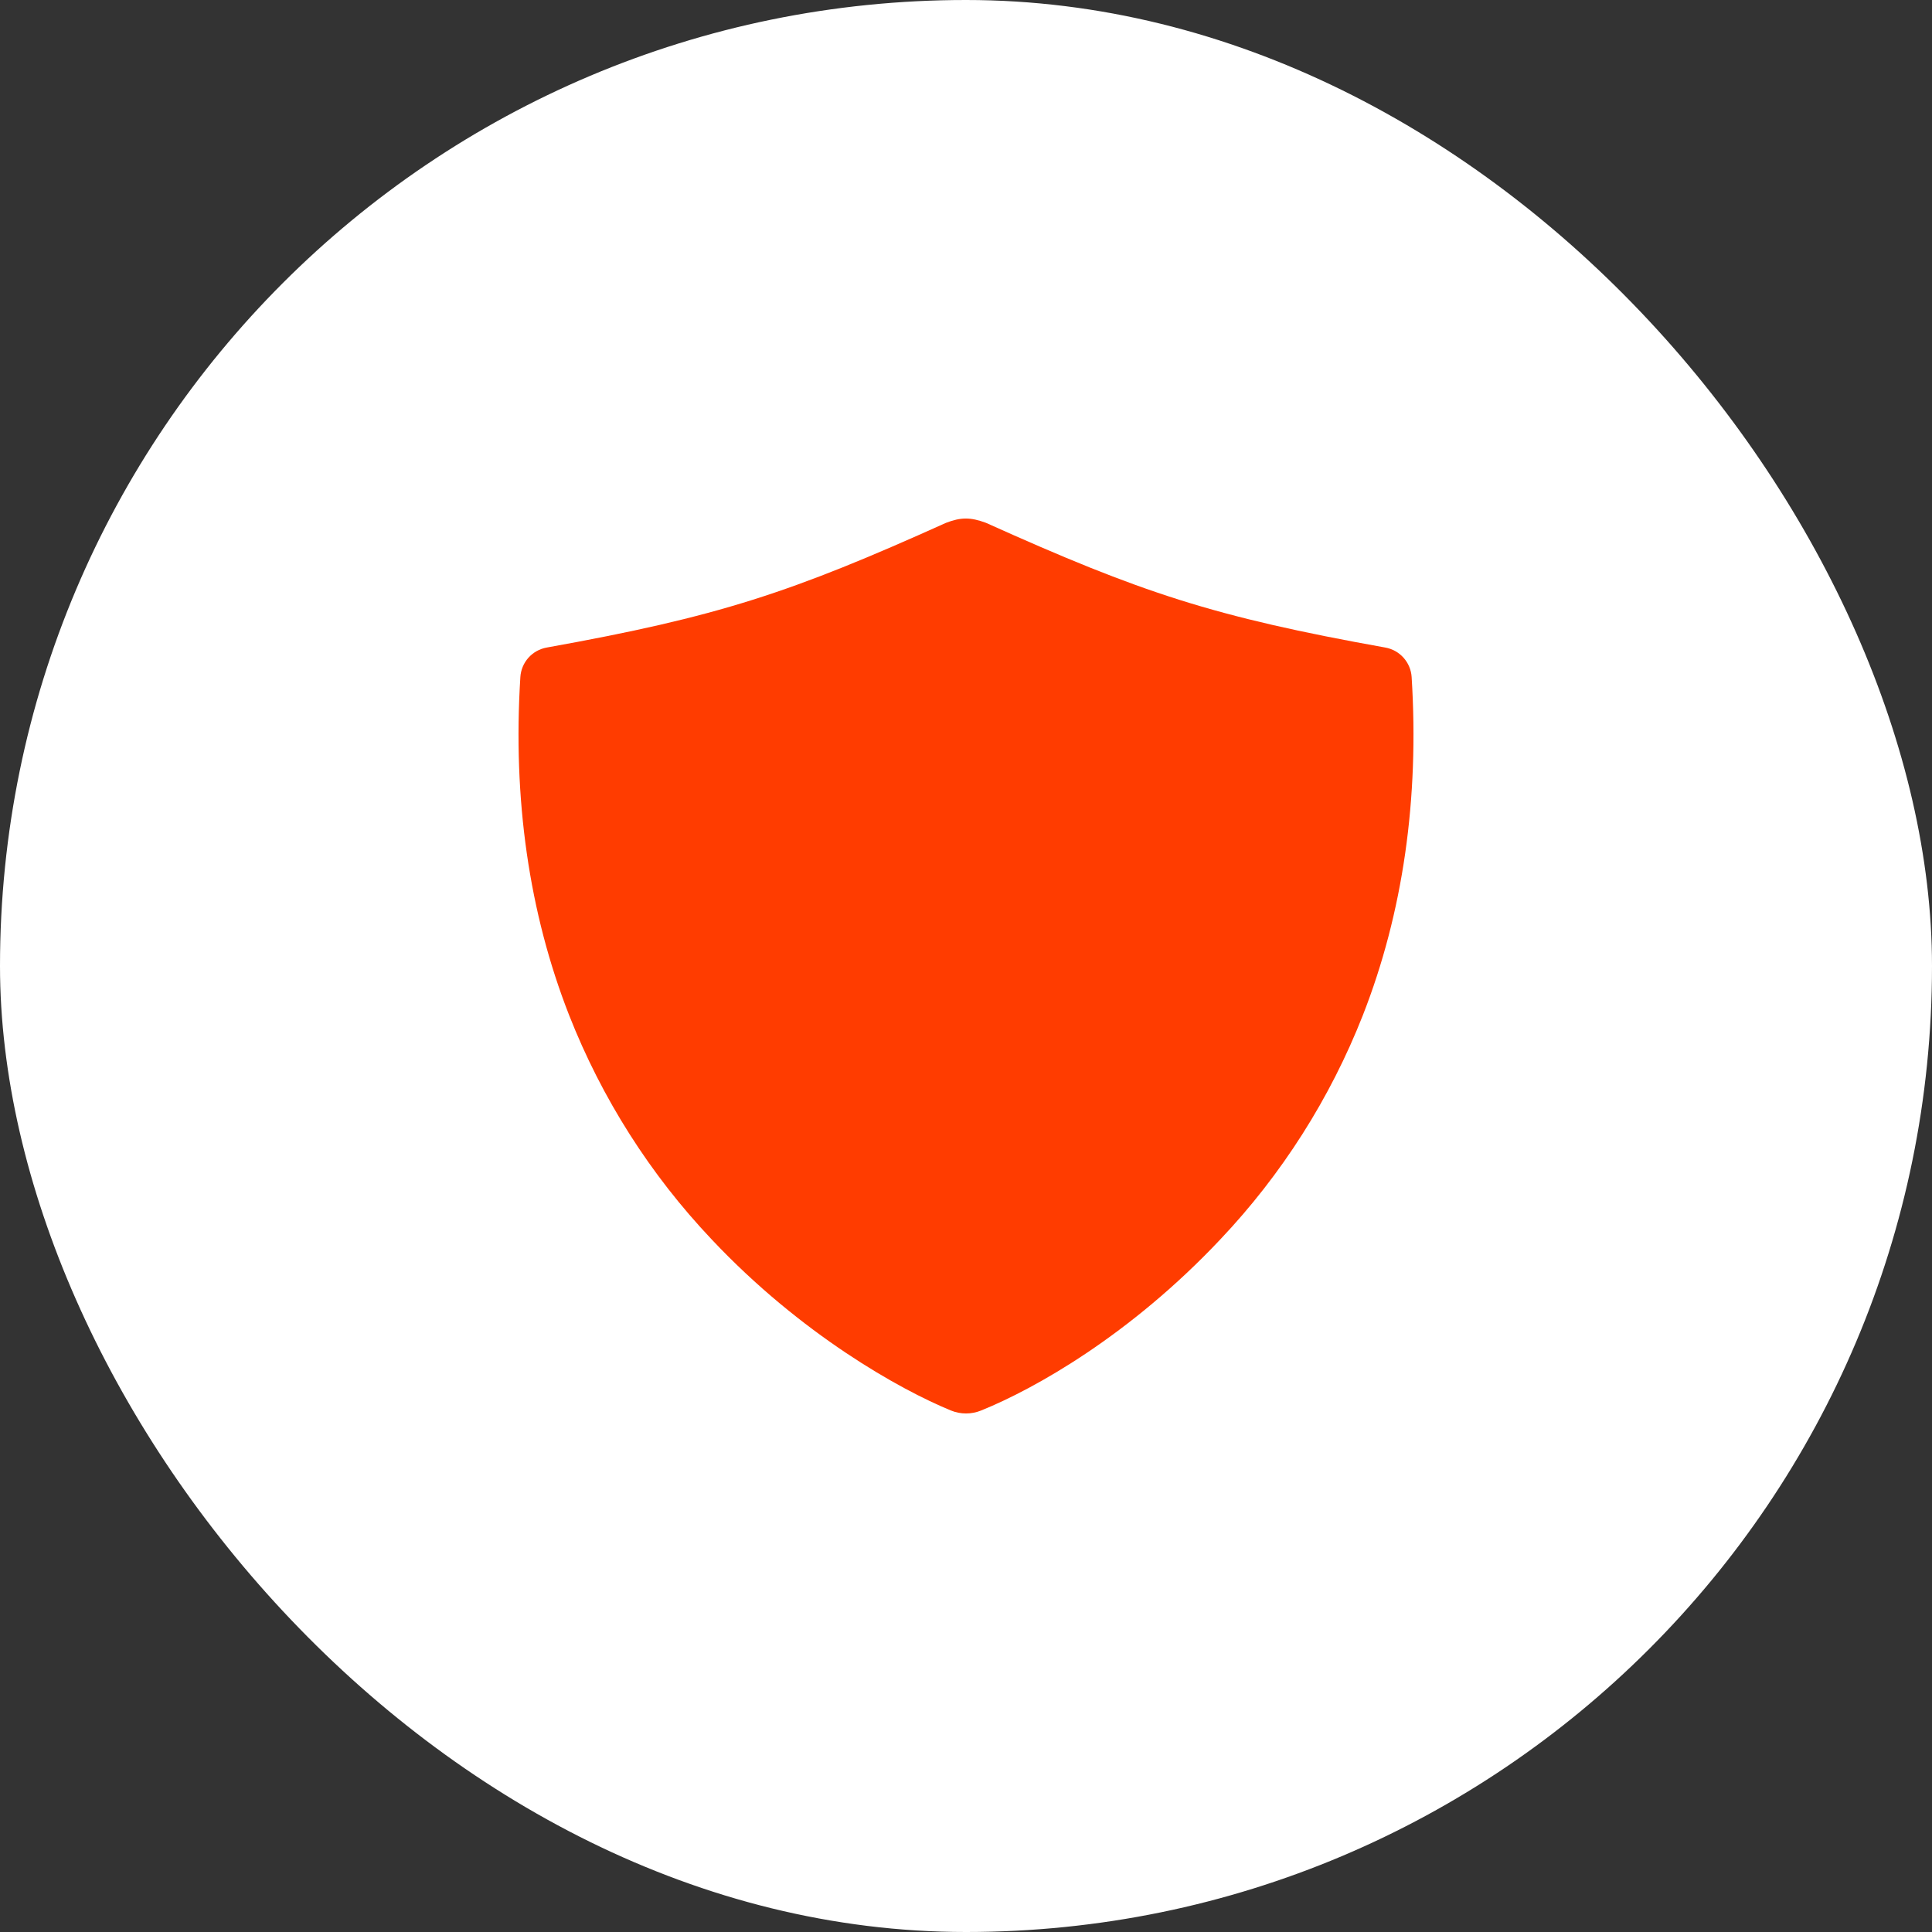
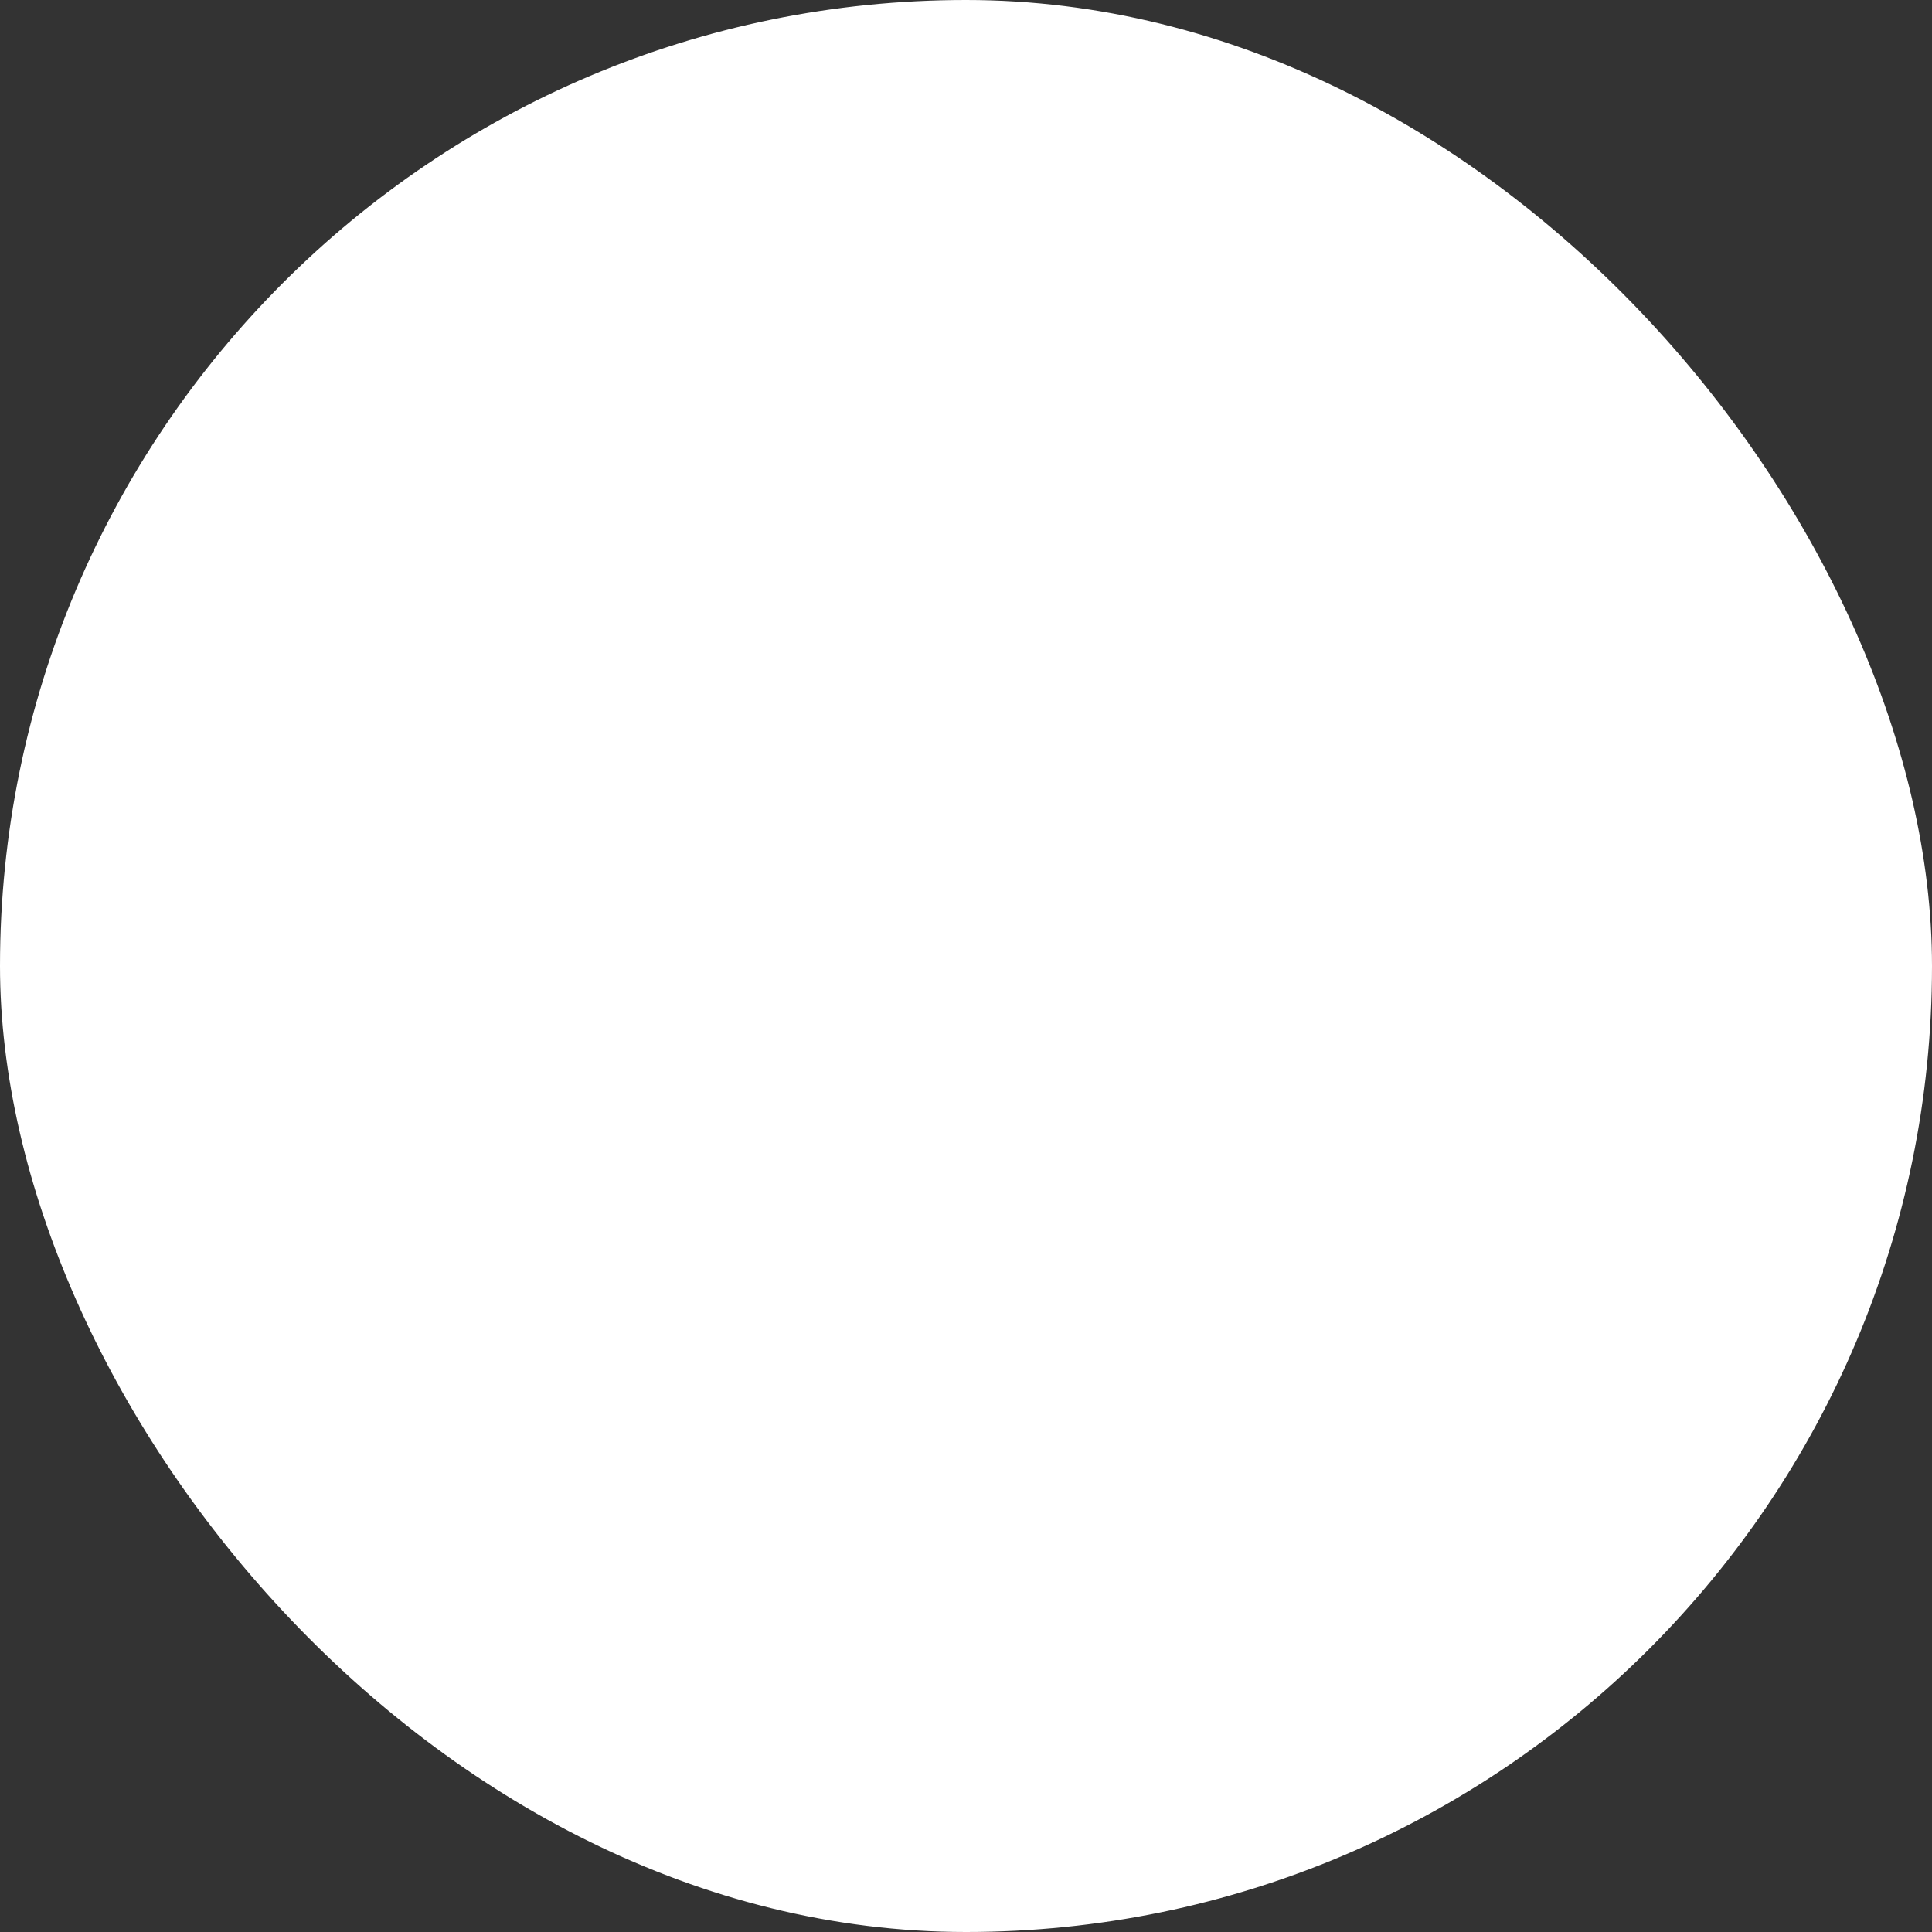
<svg xmlns="http://www.w3.org/2000/svg" width="68" height="68" viewBox="0 0 68 68" fill="none">
  <rect x="0" y="0" width="68" height="68" fill="#333333" stroke="none" />
  <rect width="68" height="68" rx="34" fill="white" />
-   <path d="M49.685 23.829C49.669 23.578 49.569 23.339 49.401 23.151C49.234 22.963 49.008 22.837 48.76 22.792C42.711 21.708 40.166 20.86 34.703 18.402C34.157 18.199 33.819 18.202 33.297 18.402C27.834 20.863 25.289 21.706 19.24 22.792C18.992 22.837 18.766 22.963 18.598 23.151C18.431 23.339 18.331 23.578 18.315 23.829C18.045 28.125 18.62 32.126 20.028 35.723C21.179 38.655 22.884 41.339 25.051 43.626C28.191 46.961 31.674 48.908 33.47 49.645C33.81 49.784 34.192 49.784 34.532 49.645C36.431 48.877 39.784 46.986 42.949 43.625C45.115 41.338 46.821 38.655 47.972 35.723C49.379 32.127 49.955 28.125 49.685 23.829Z" fill="#FF3C00" />
</svg>